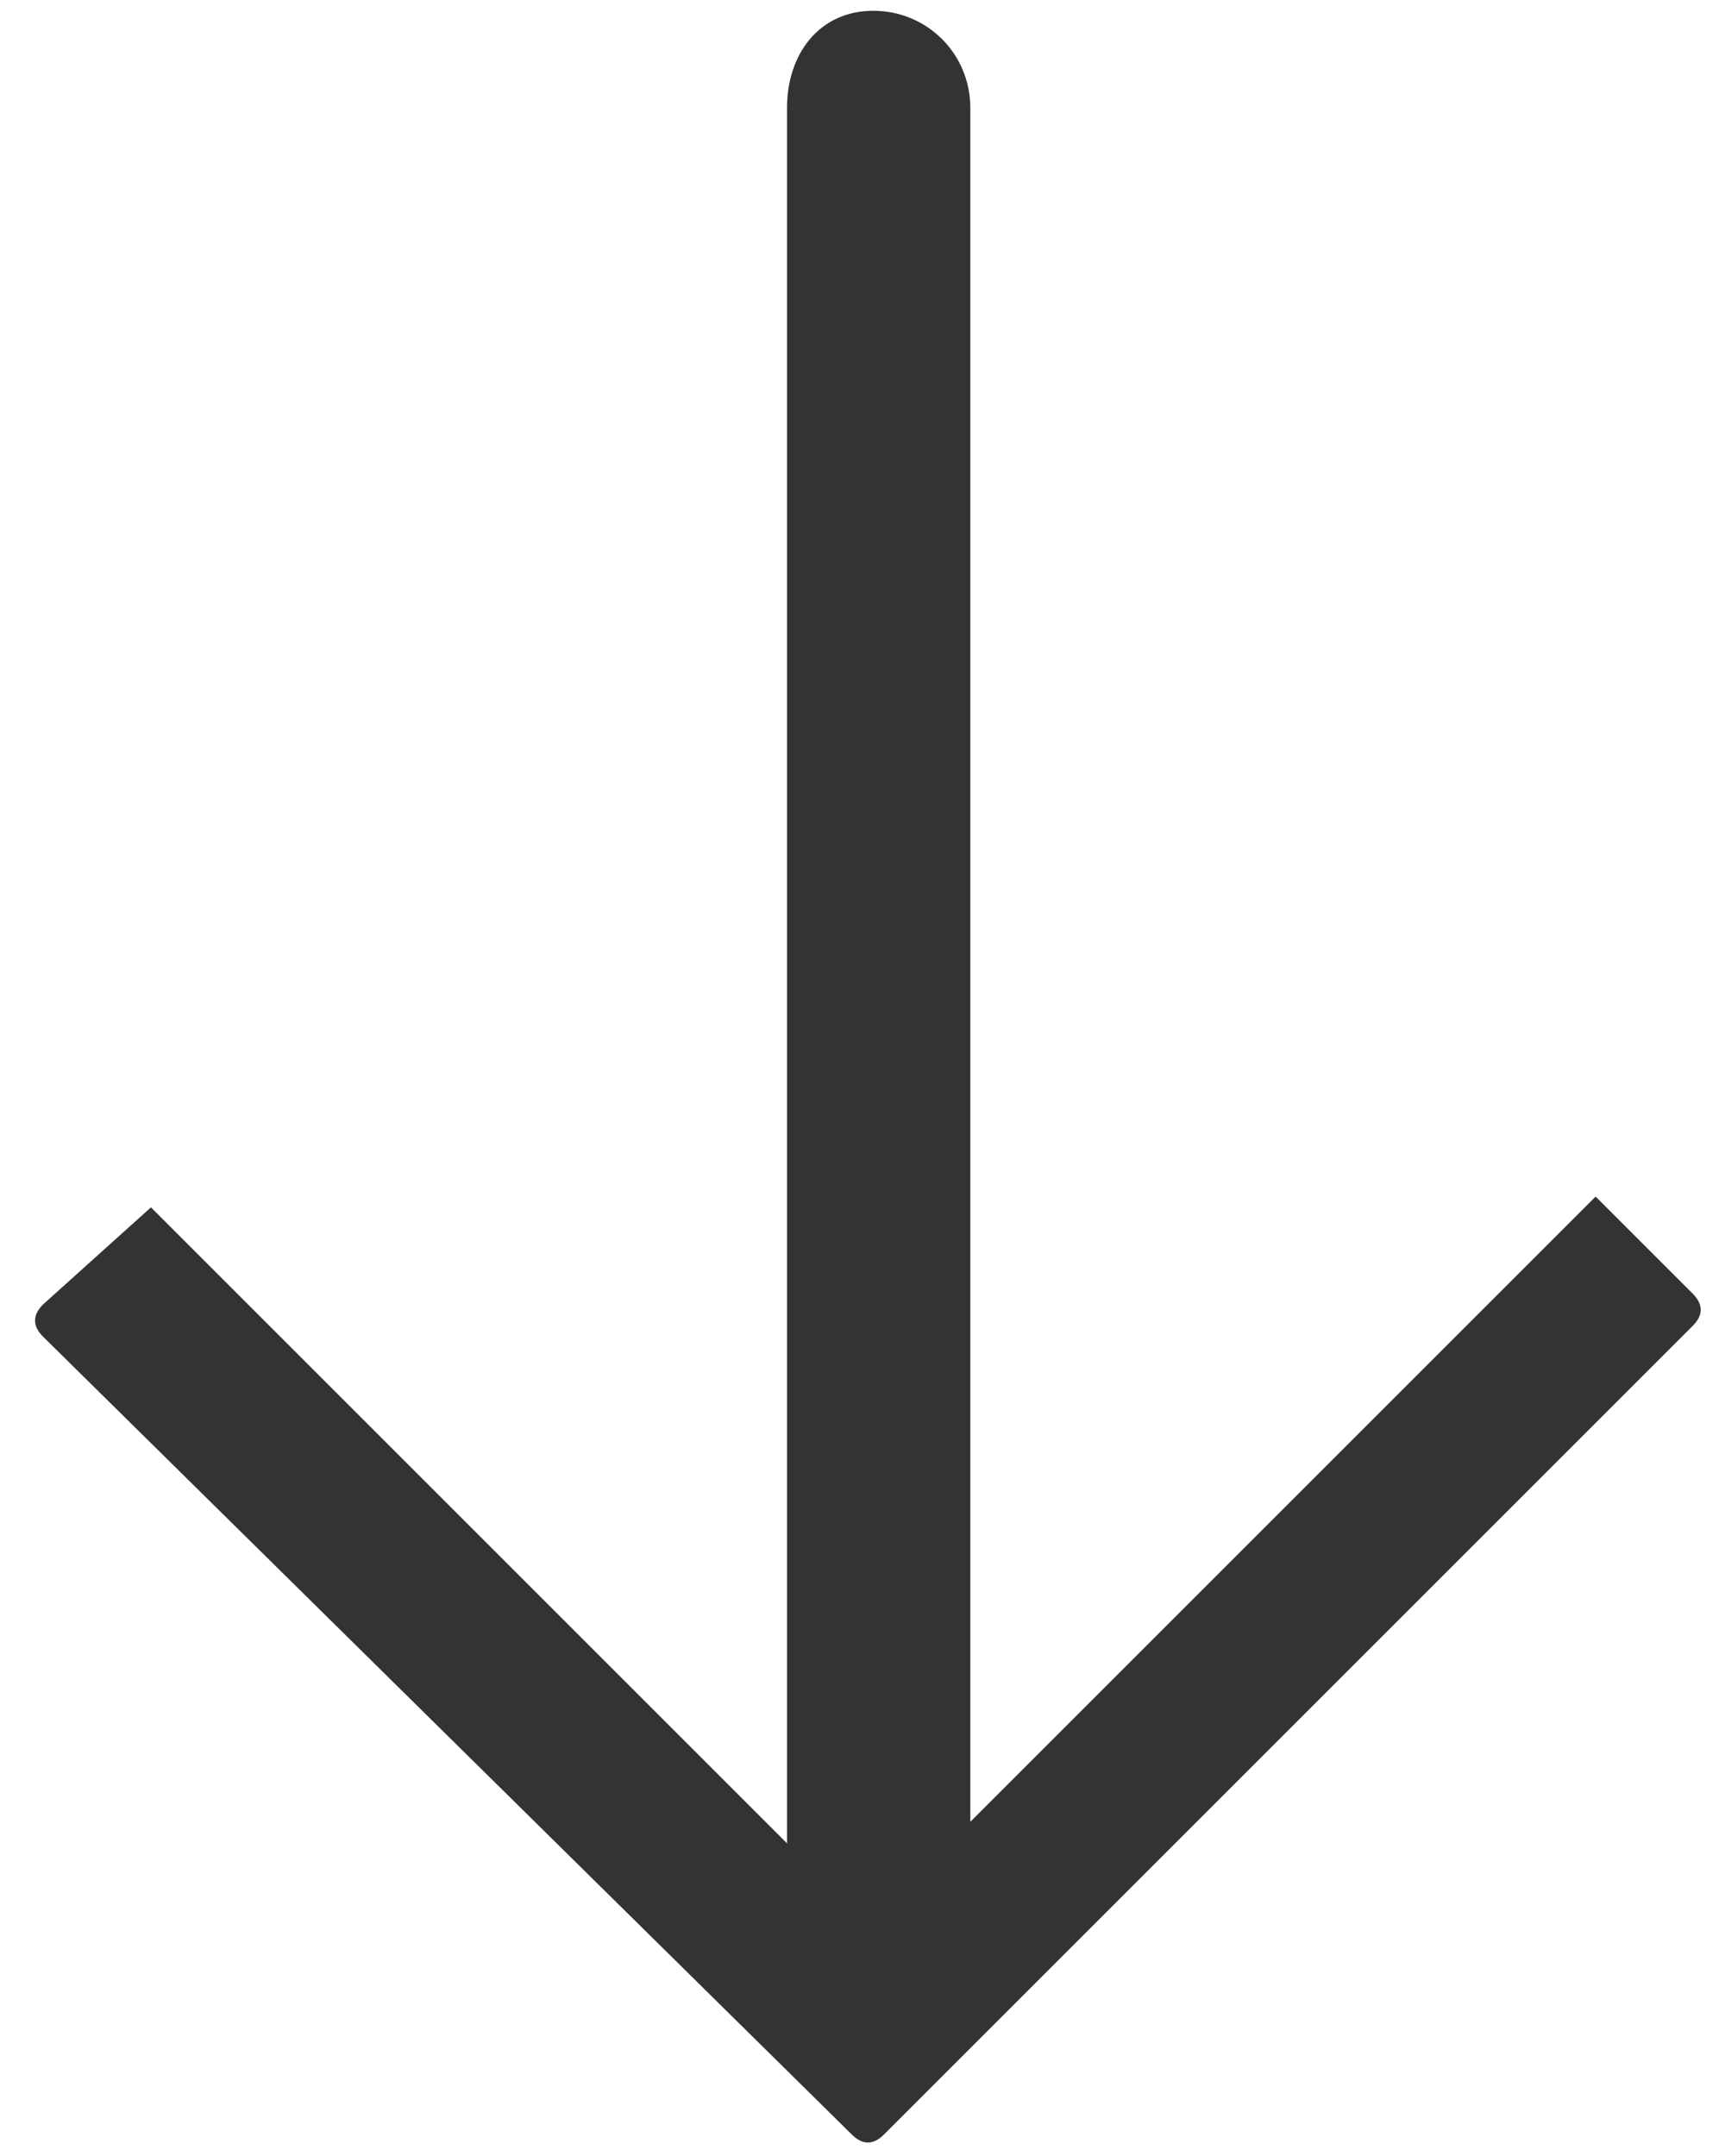
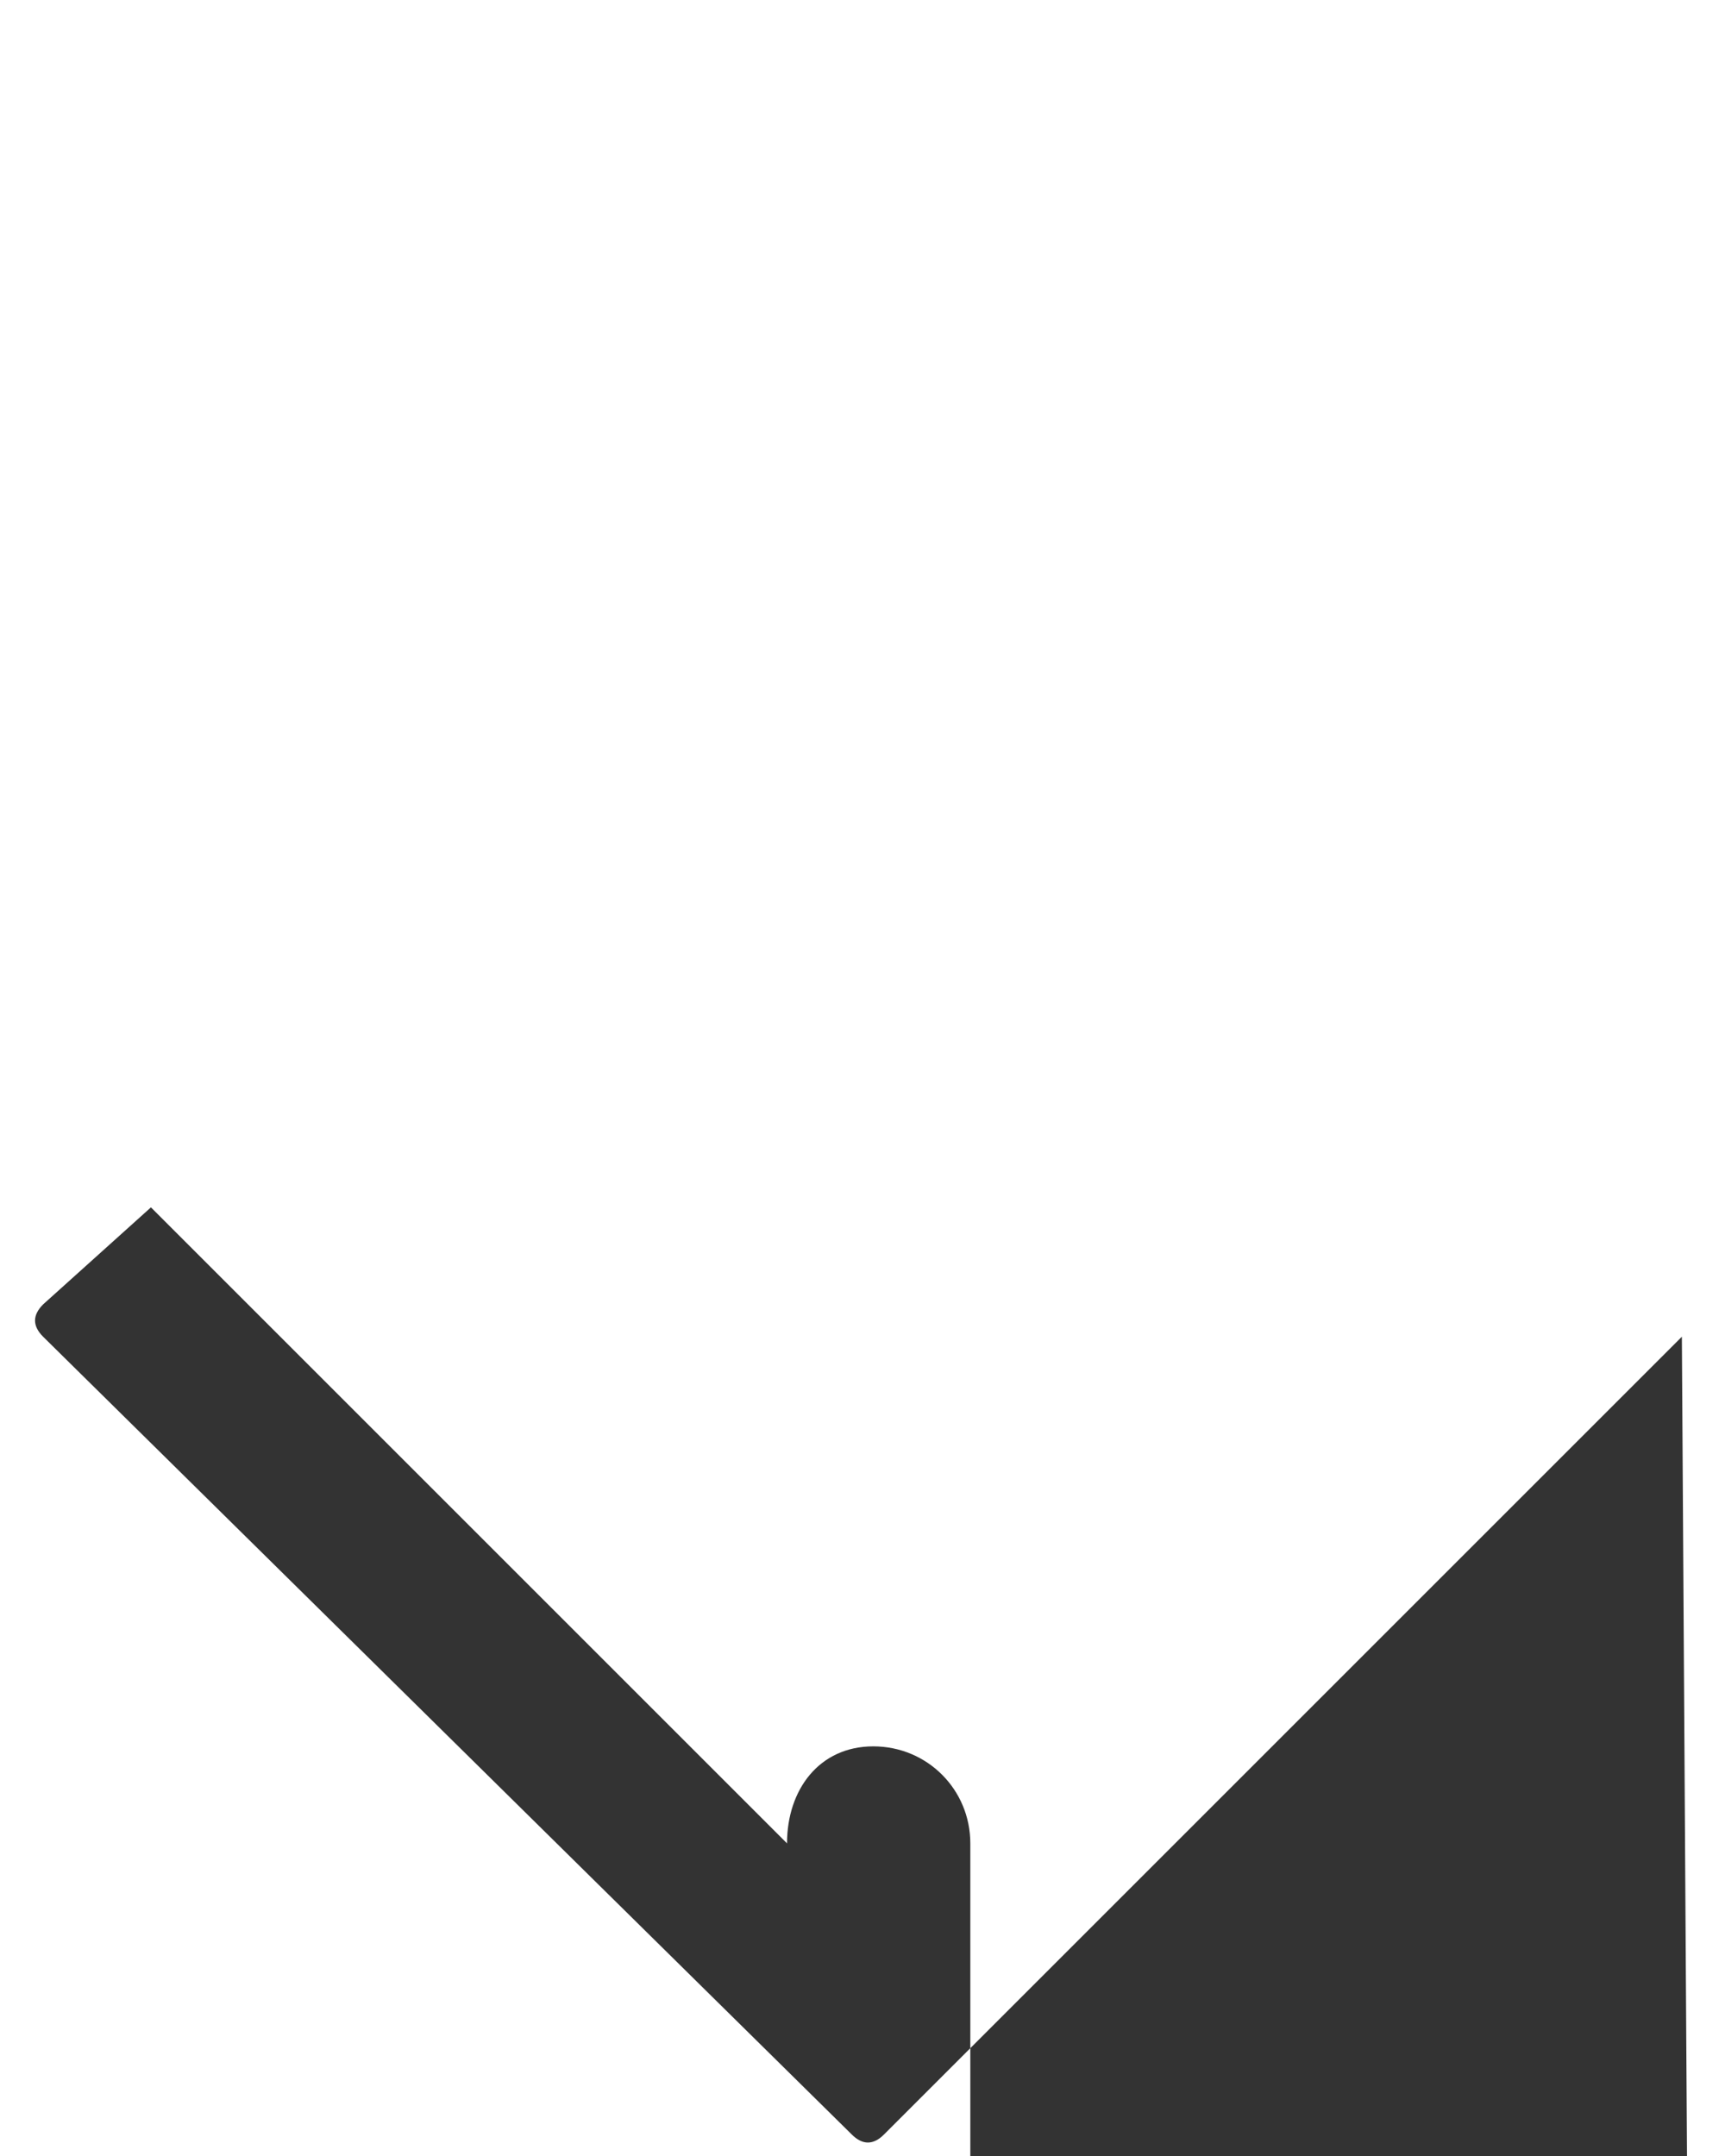
<svg xmlns="http://www.w3.org/2000/svg" id="Layer_1" version="1.1" viewBox="0 0 16 20">
  <defs>
    <style>
      .st0 {
        fill: #333;
        fill-rule: evenodd;
      }
    </style>
  </defs>
-   <path class="st0" d="M15.6,12.4l-7.4,7.4c-.1.1-.2.1-.3,0L.4,12.4c-.1-.1-.1-.2,0-.3l1-.9,5.9,5.9V1c0-.5.3-.9.8-.9h0c.5,0,.9.4.9.9v15.9s5.8-5.8,5.8-5.8l.9.9c.1.1.1.2,0,.3h0Z" />
+   <path class="st0" d="M15.6,12.4l-7.4,7.4c-.1.1-.2.1-.3,0L.4,12.4c-.1-.1-.1-.2,0-.3l1-.9,5.9,5.9c0-.5.3-.9.8-.9h0c.5,0,.9.4.9.9v15.9s5.8-5.8,5.8-5.8l.9.9c.1.1.1.2,0,.3h0Z" />
</svg>